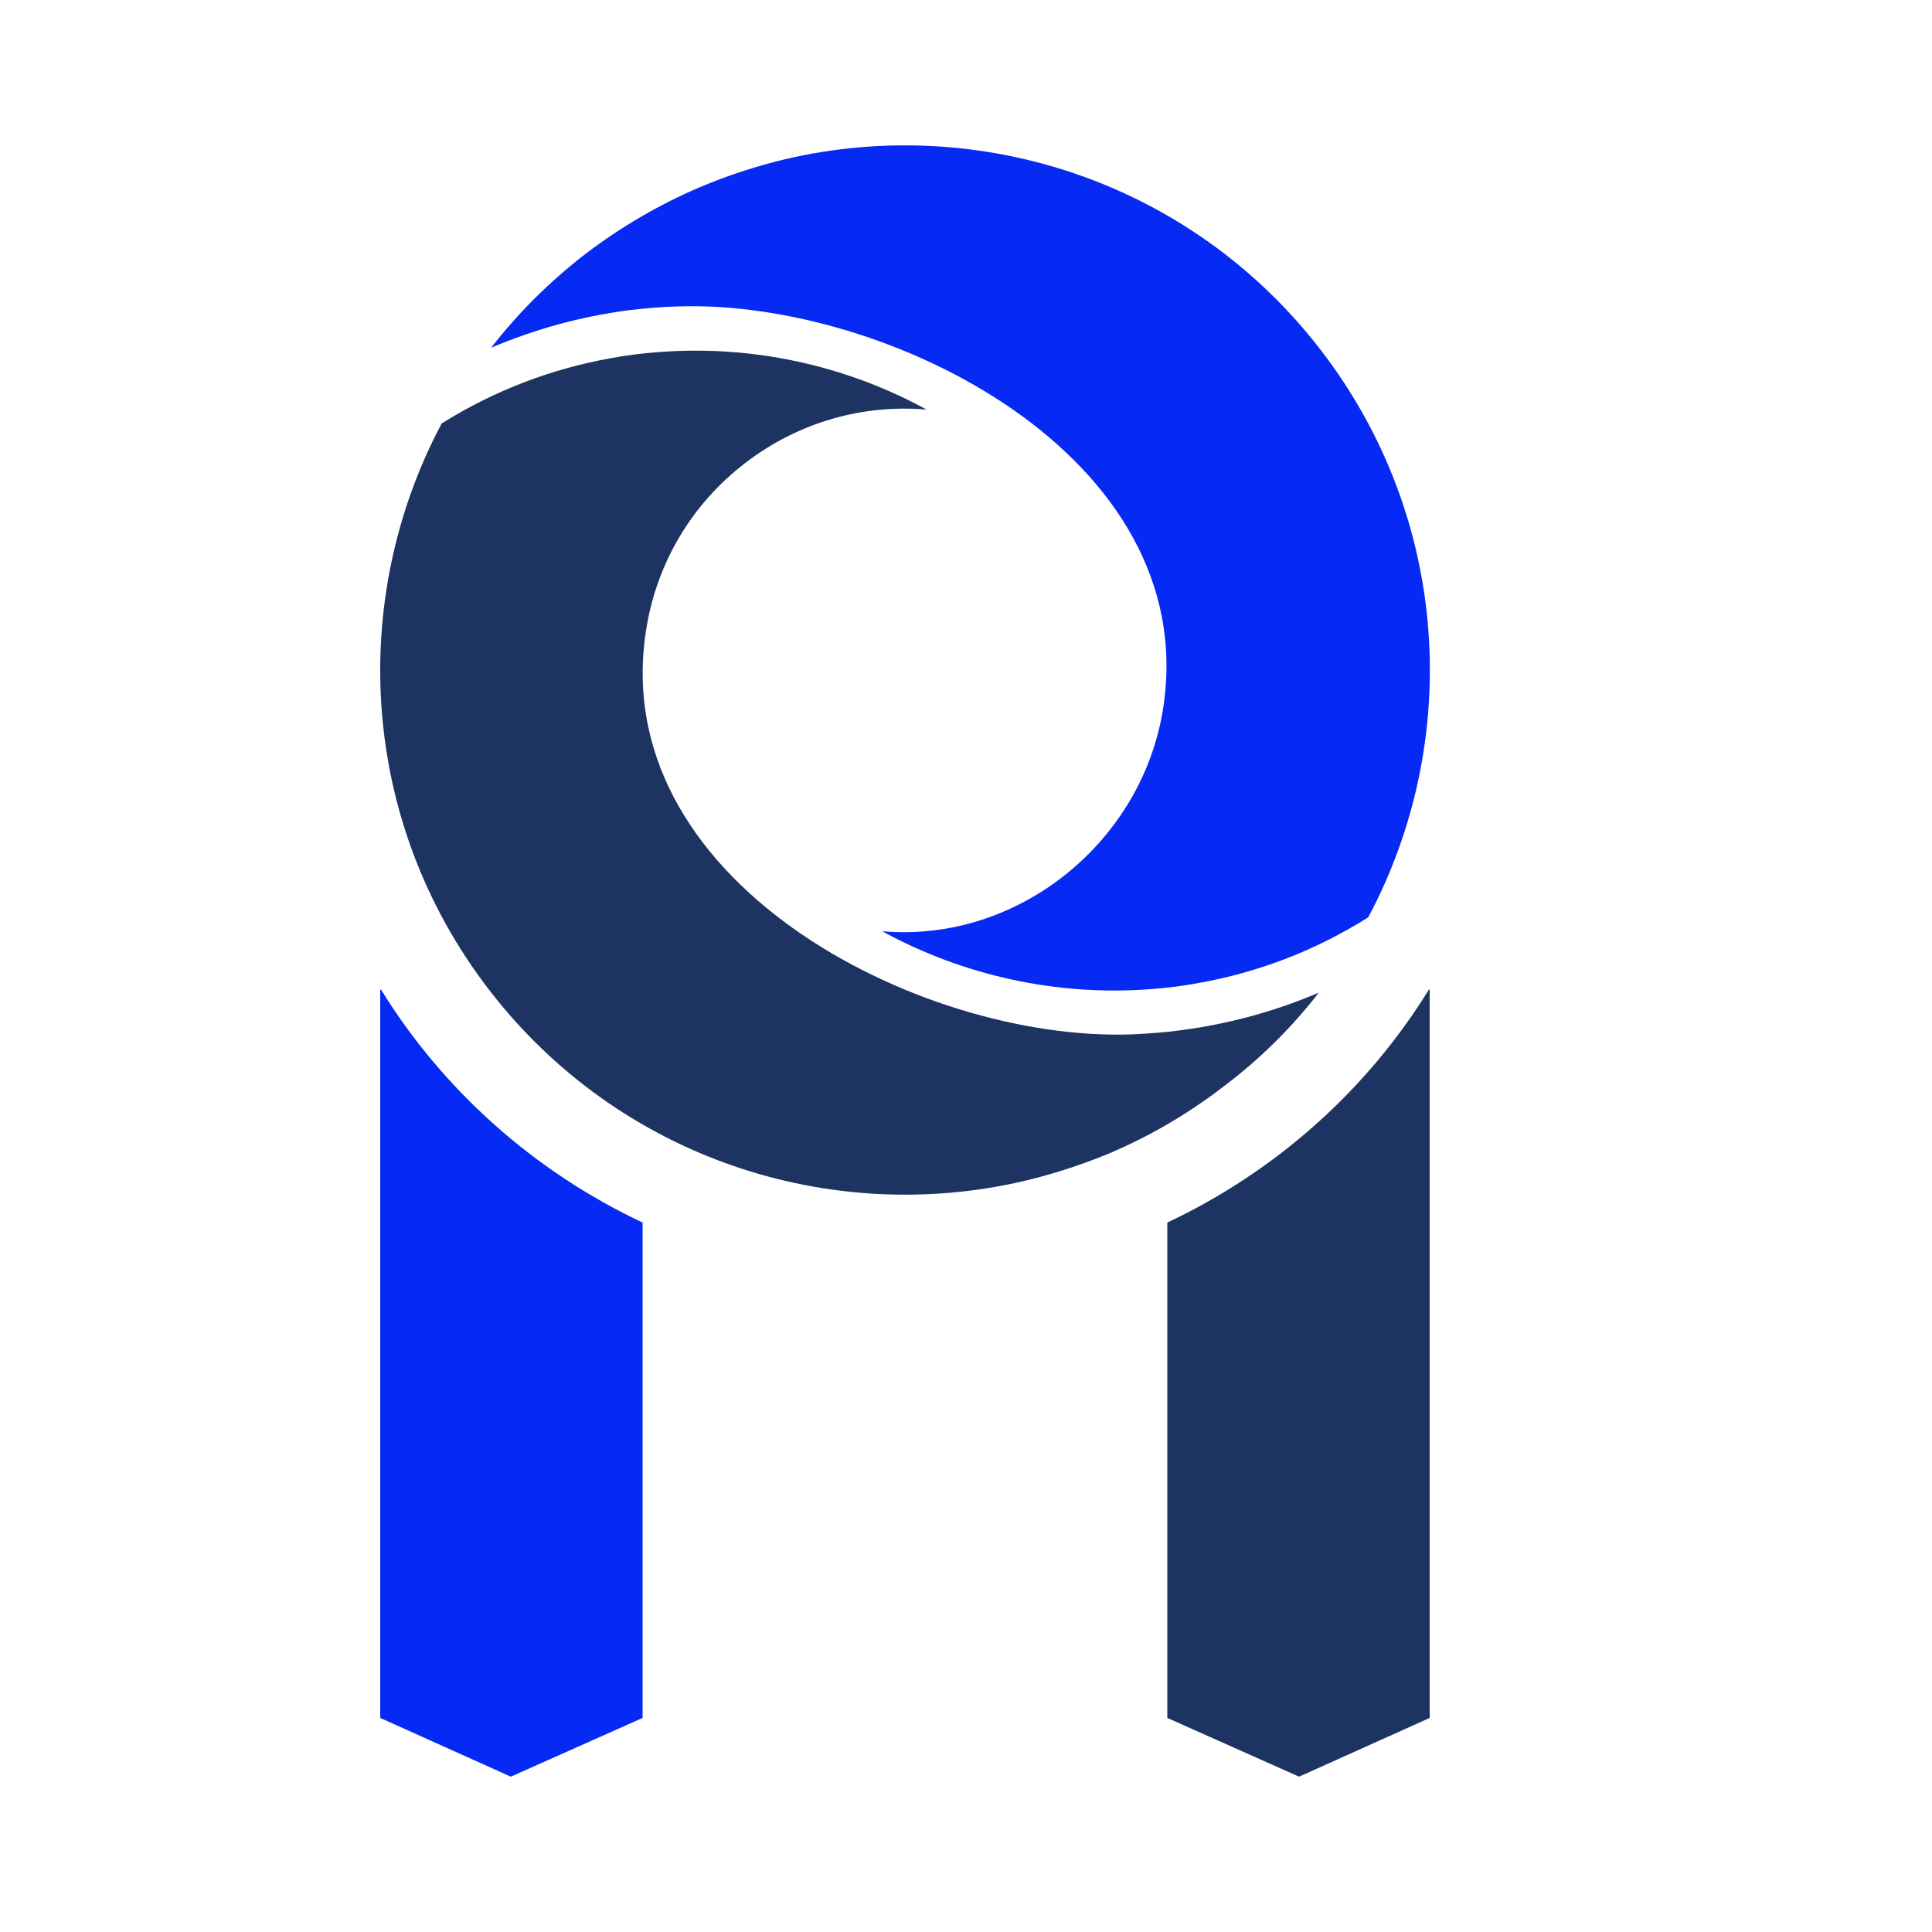
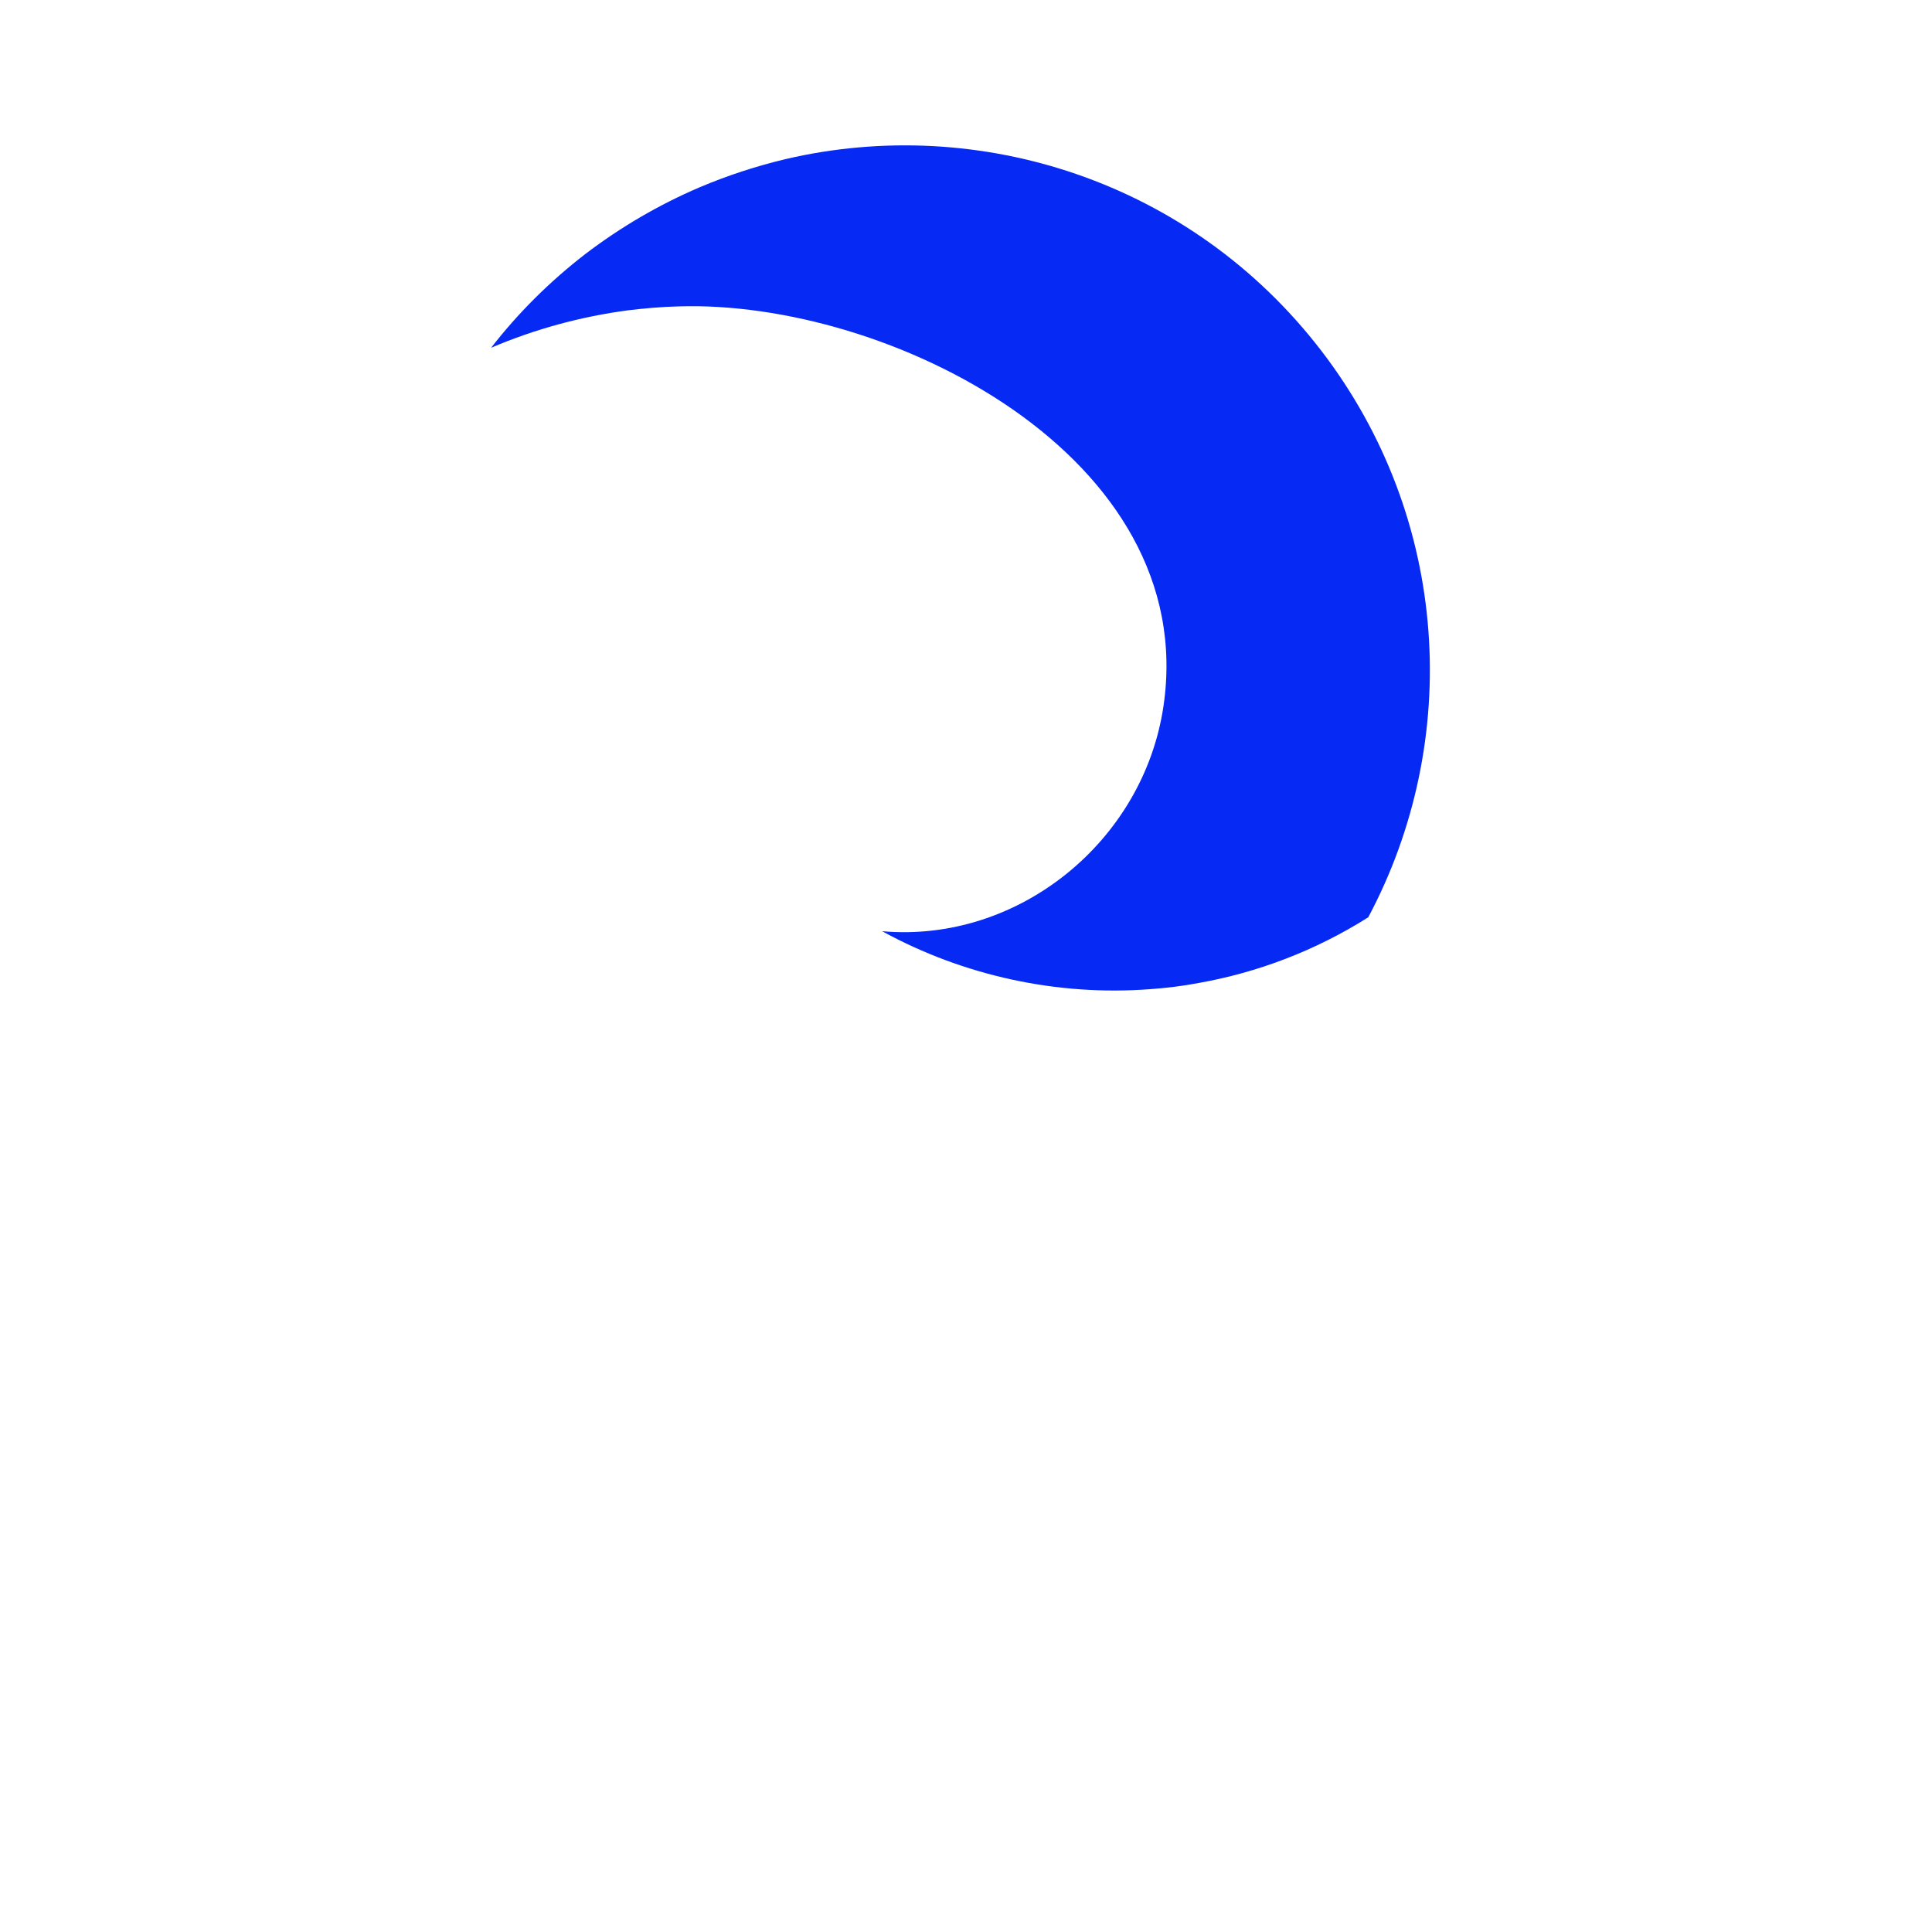
<svg xmlns="http://www.w3.org/2000/svg" version="1.1" id="Layer_1" x="0px" y="0px" viewBox="0 0 500 500" style="enable-background:new 0 0 500 500;" xml:space="preserve">
  <style type="text/css">
	.st0{fill:#062AF3;}
	.st1{fill:#1D3361;}
</style>
  <g>
-     <path class="st0" d="M98.6,256.1h-0.2v188.5l33.8,15.2l34.1-15.2V316.4C138.3,303.2,114.7,282.2,98.6,256.1z" />
-     <path class="st1" d="M369.8,256.1h0.2v188.5l-33.8,15.2l-34.1-15.2V316.4C330.1,303.2,353.7,282.2,369.8,256.1z" />
-     <path class="st1" d="M341.3,256.9c-11.5,4.9-23.4,8.1-35.5,9.7c-4.3,0.6-8.7,0.9-13,1.1c-55.2,1.9-136.8-40.1-125.4-105.8   c2.8-16.2,11.4-31.3,25.5-42.1c13.9-10.7,30.7-15.2,46.9-13.8c-21.2-11.6-45.3-16.7-69.1-14.9c-4.2,0.3-8.4,0.8-12.6,1.6   c-15.2,2.7-30.1,8.3-43.8,16.9C90.1,155.1,93,212.6,126.6,256.2s88.3,61.2,138.6,49.4c7.5-1.8,14.9-4.2,22.1-7.2   c10.3-4.4,20.3-10.2,29.6-17.4C326.3,273.9,334.4,265.8,341.3,256.9z" />
    <path class="st0" d="M175.5,79.3c54.3-1.8,135.2,38.7,125.6,103.5c-5.2,35-37.6,61.3-72.8,58.2c21.2,11.6,45.4,16.8,69.3,15   c4.2-0.3,8.4-0.8,12.6-1.6c15.2-2.7,30.1-8.3,43.9-17c24.3-45.6,21.3-103.1-12.2-146.7C308.3,47,253.5,29.4,203.2,41.2   c-7.5,1.8-14.9,4.2-22.2,7.3c-10.3,4.4-20.3,10.2-29.6,17.3C142.1,73,134,81.1,127.1,90c11.5-4.9,23.4-8.1,35.5-9.7   C166.8,79.8,171.2,79.4,175.5,79.3z" />
  </g>
</svg>